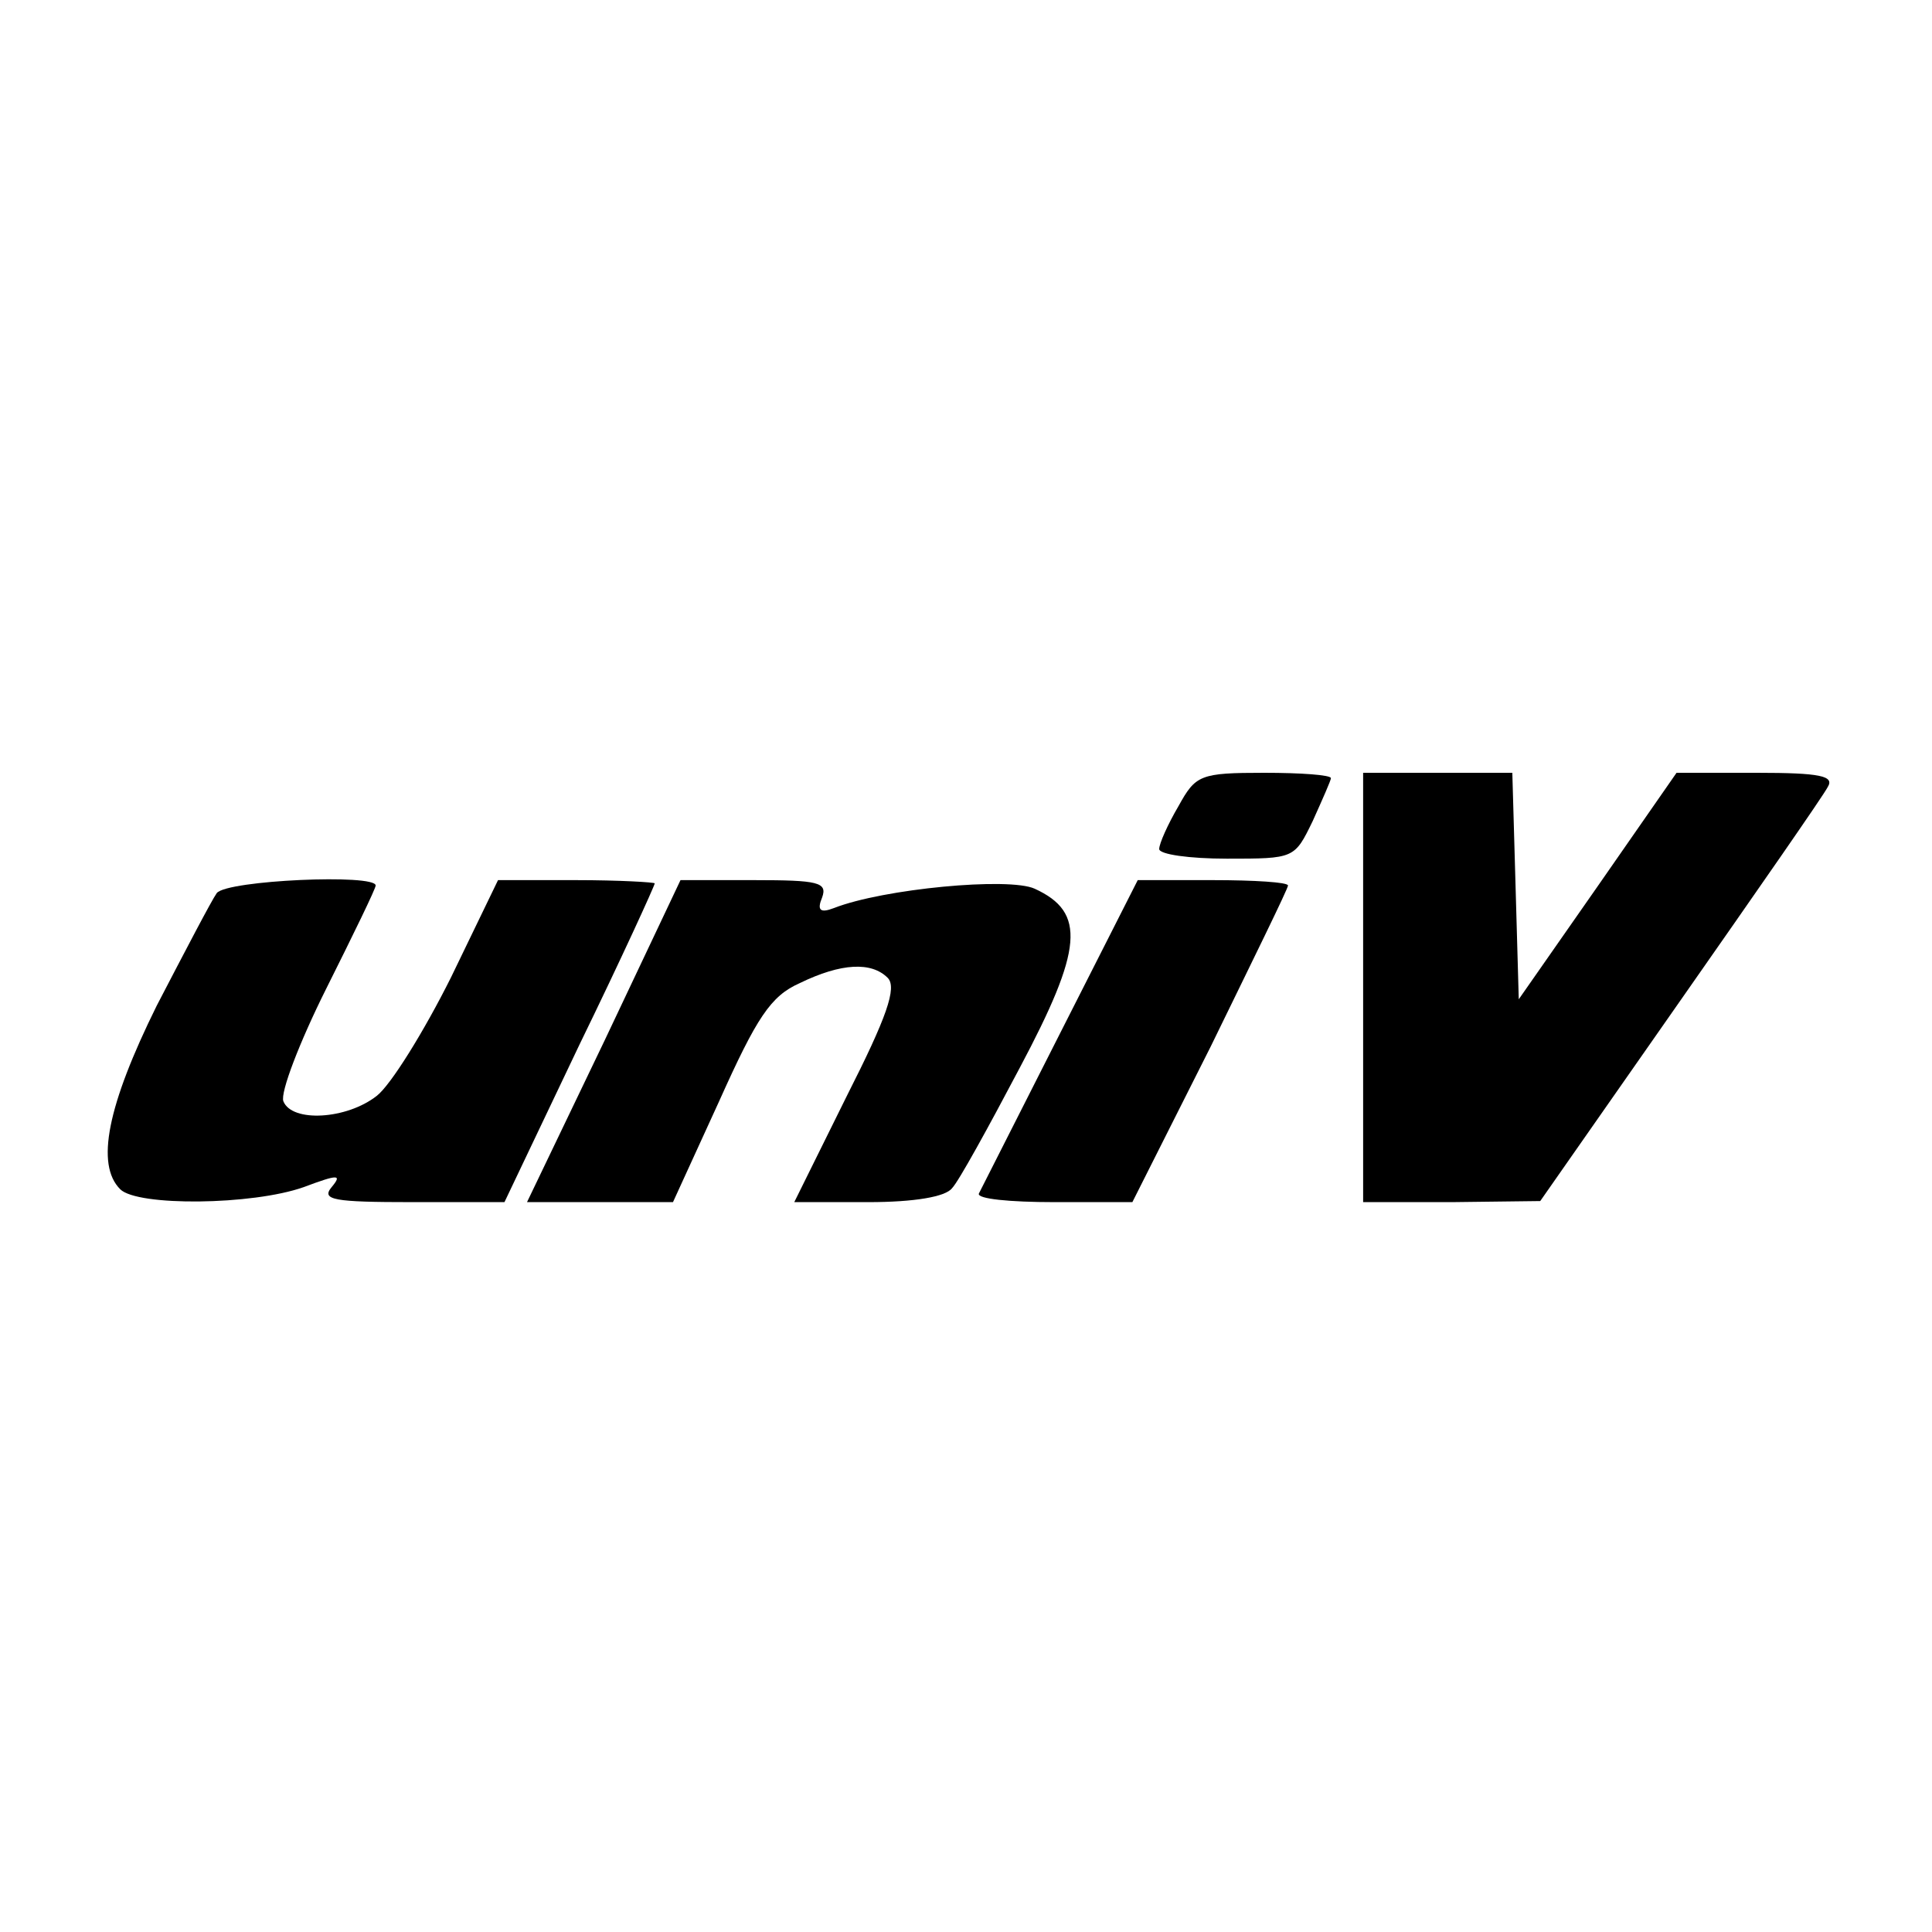
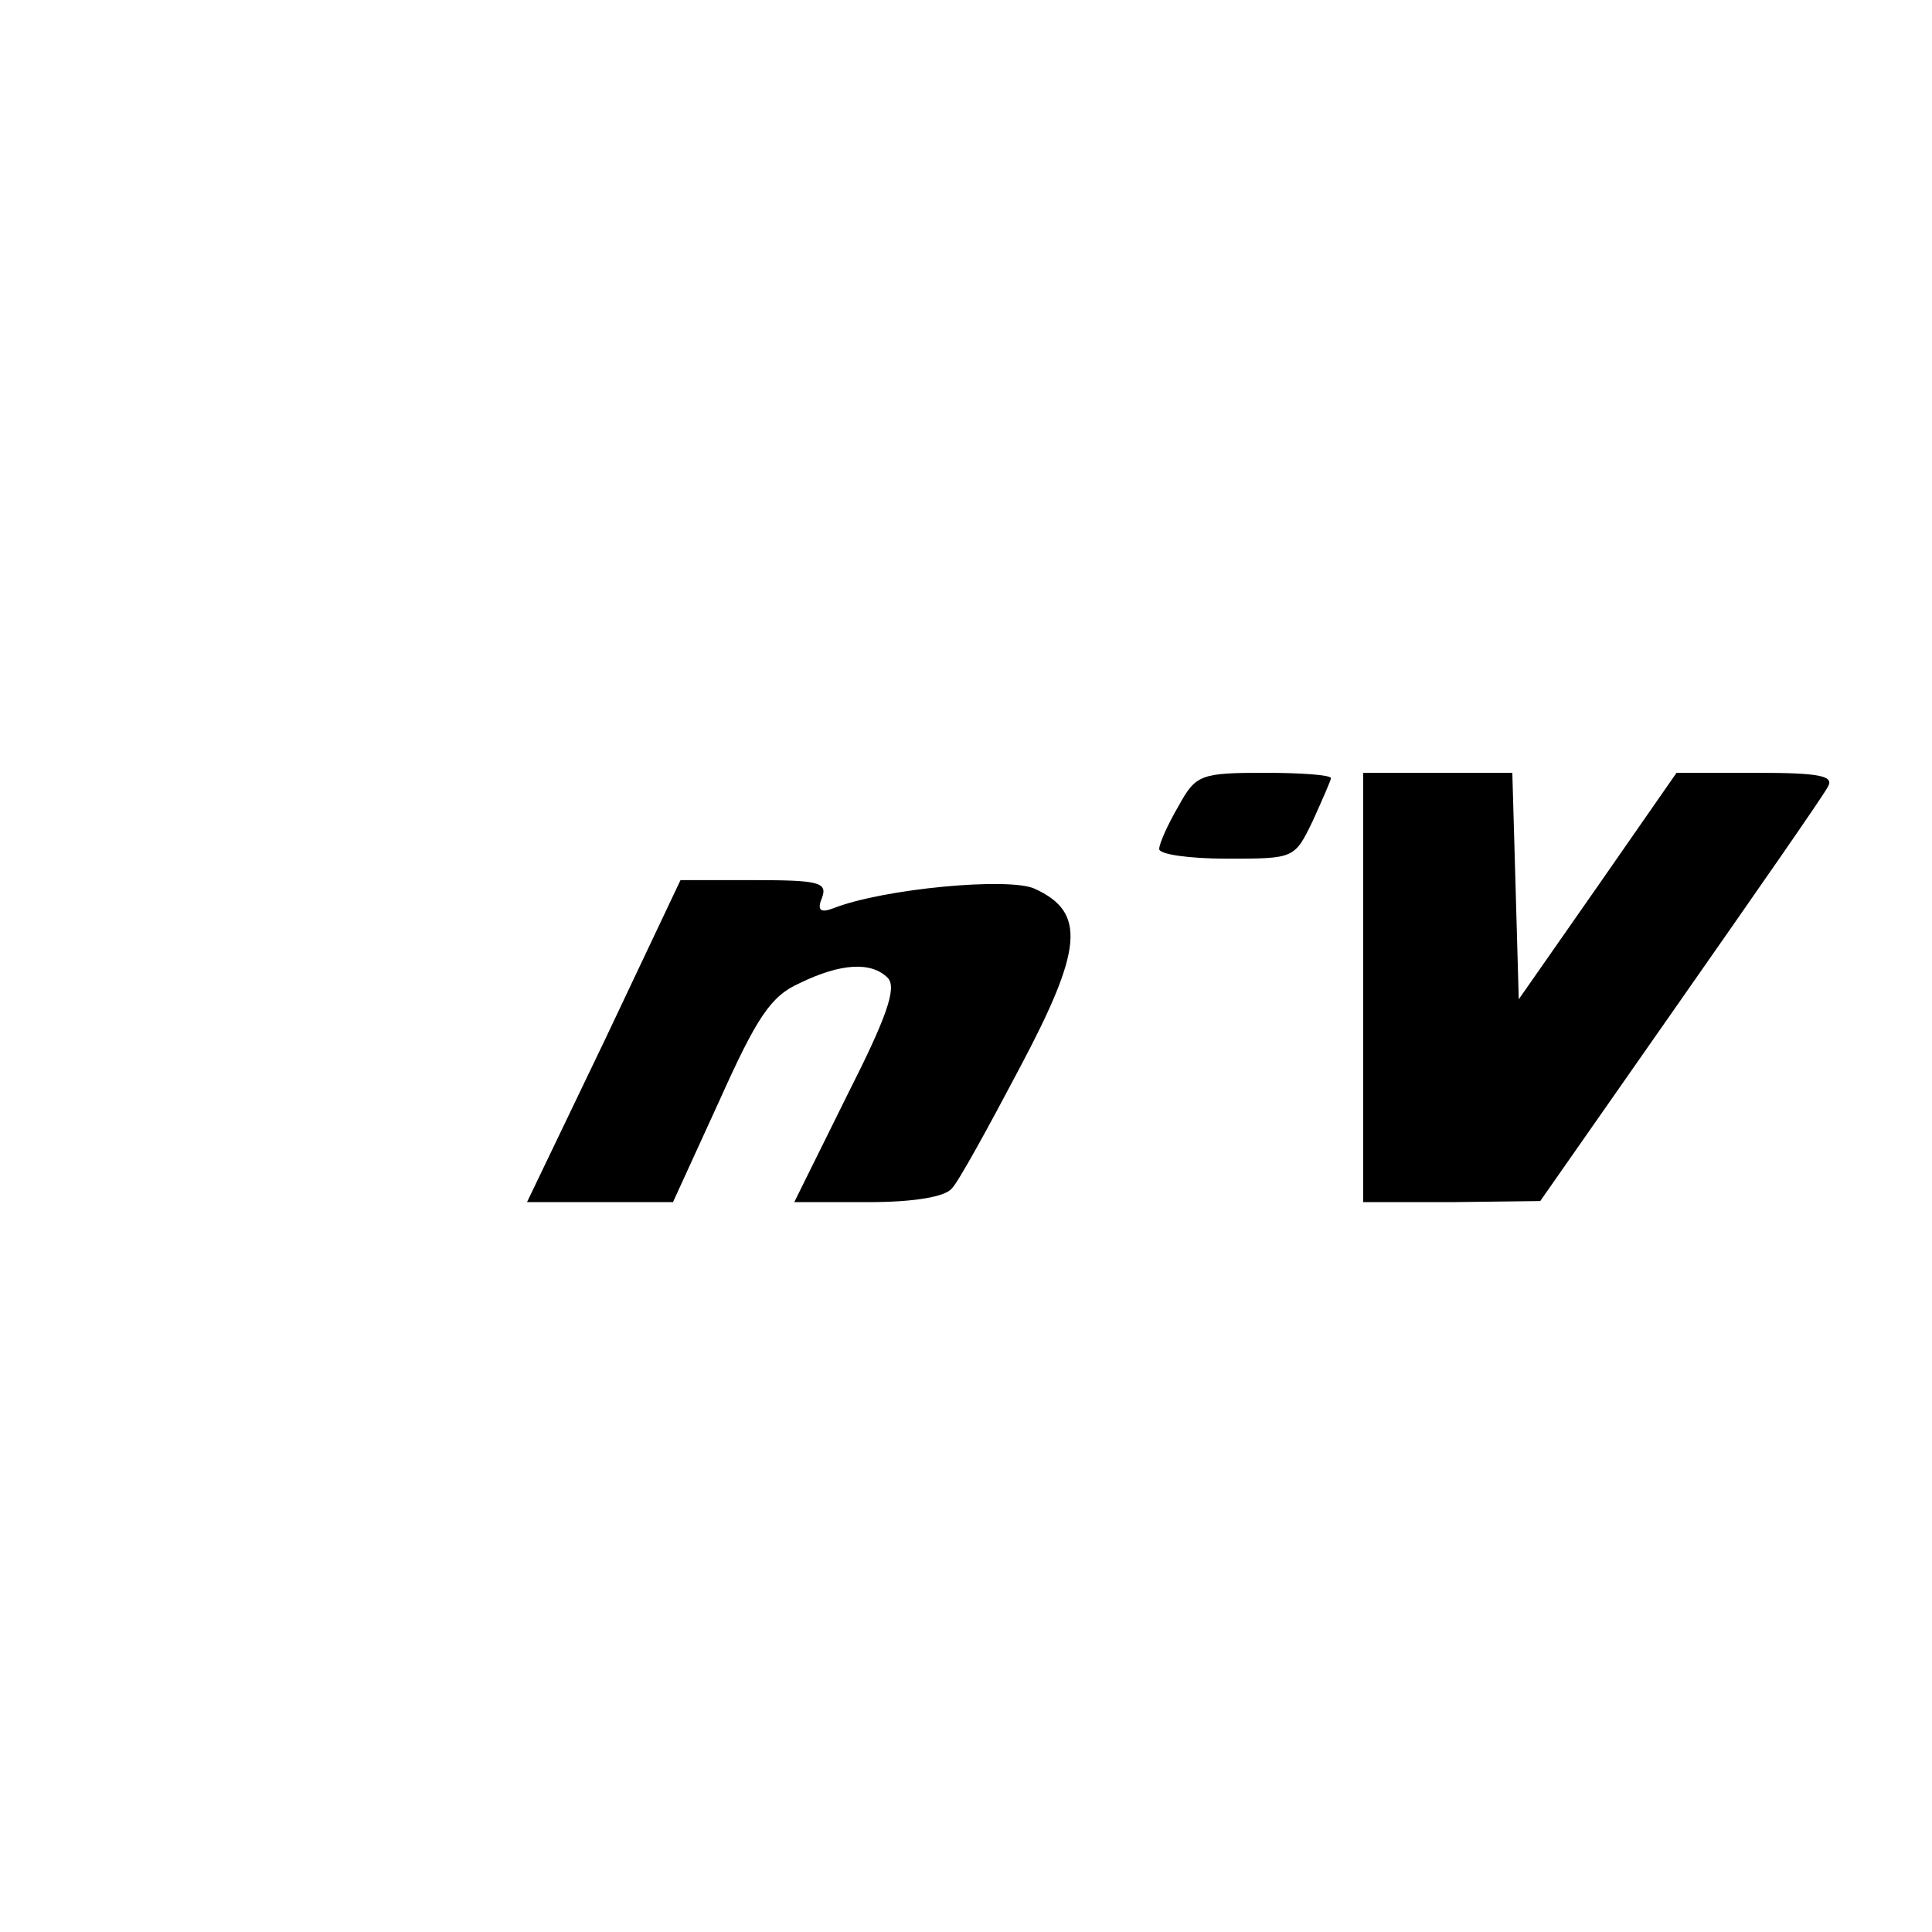
<svg xmlns="http://www.w3.org/2000/svg" version="1.0" width="180pt" height="180pt" viewBox="0 0 180 180" preserveAspectRatio="xMidYMid meet">
  <g transform="translate(0,180) scale(0.1,-0.1)" fill="#000000" stroke="none">
    <path d="M1098 1049 c-10 -17 -18 -35 -18 -40 0 -5 28 -9 63 -9 63 0 63 0 80 35 9 20 17 38 17 40 0 3 -28 5 -62 5 -60 0 -64 -2 -80 -31z" />
    <path d="M1270 880 l0 -200 83 0 82 1 130 186 c72 103 134 192 138 200 6 10 -7 13 -66 13 l-75 0 -73 -105 -74 -106 -3 106 -3 105 -69 0 -70 0 0 -200z" />
-     <path d="M202 968 c-5 -7 -30 -55 -56 -105 -46 -93 -57 -148 -34 -171 16 -16 123 -15 171 2 32 12 36 12 26 0 -10 -12 2 -14 75 -14 l86 0 70 147 c39 80 70 148 70 150 0 1 -33 3 -73 3 l-73 0 -44 -91 c-25 -50 -56 -100 -69 -110 -28 -22 -79 -25 -87 -5 -3 8 15 55 40 105 25 50 46 93 46 96 0 11 -138 5 -148 -7z" />
    <path d="M563 830 l-72 -150 68 0 68 0 43 94 c35 78 48 98 75 110 39 19 67 20 82 5 9 -9 -1 -37 -38 -110 l-49 -99 69 0 c43 0 72 5 78 13 6 6 34 57 63 112 59 111 62 145 14 167 -24 11 -141 0 -187 -18 -13 -5 -16 -2 -11 10 5 14 -4 16 -63 16 l-69 0 -71 -150z" />
-     <path d="M988 838 c-40 -79 -74 -146 -76 -150 -2 -5 29 -8 70 -8 l73 0 73 145 c39 80 72 147 72 150 0 3 -31 5 -70 5 l-70 0 -72 -142z" />
  </g>
</svg>